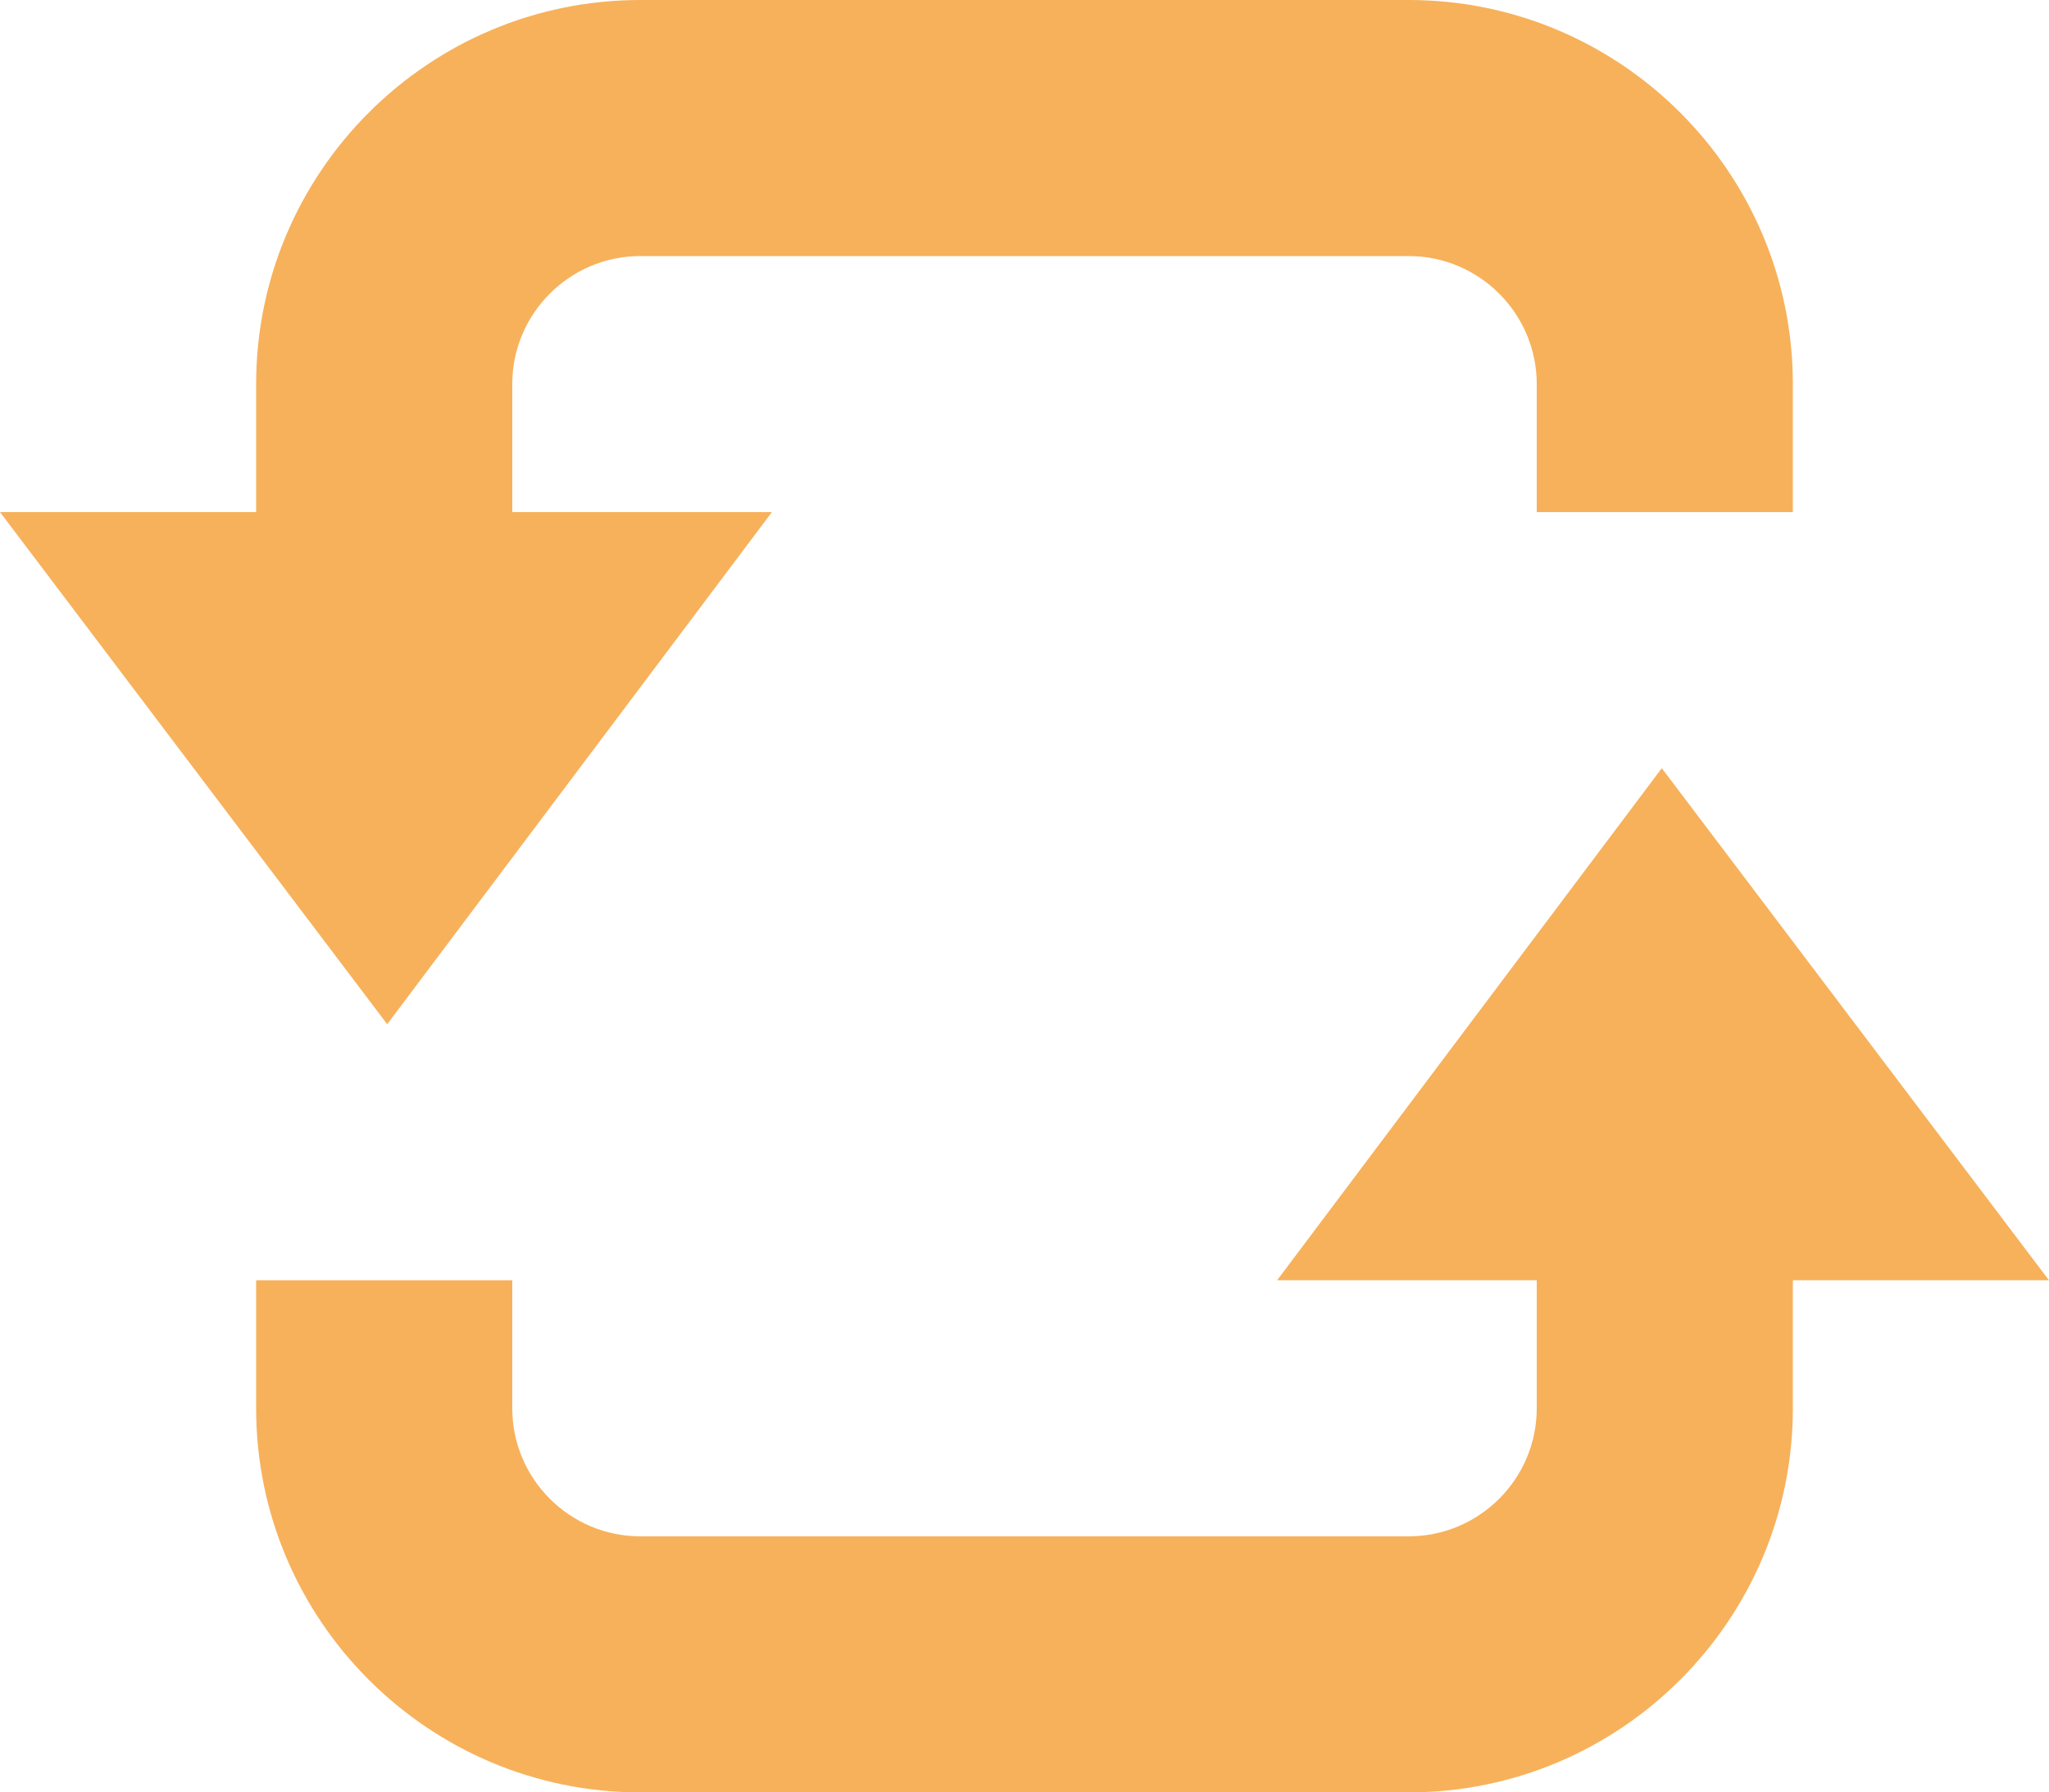
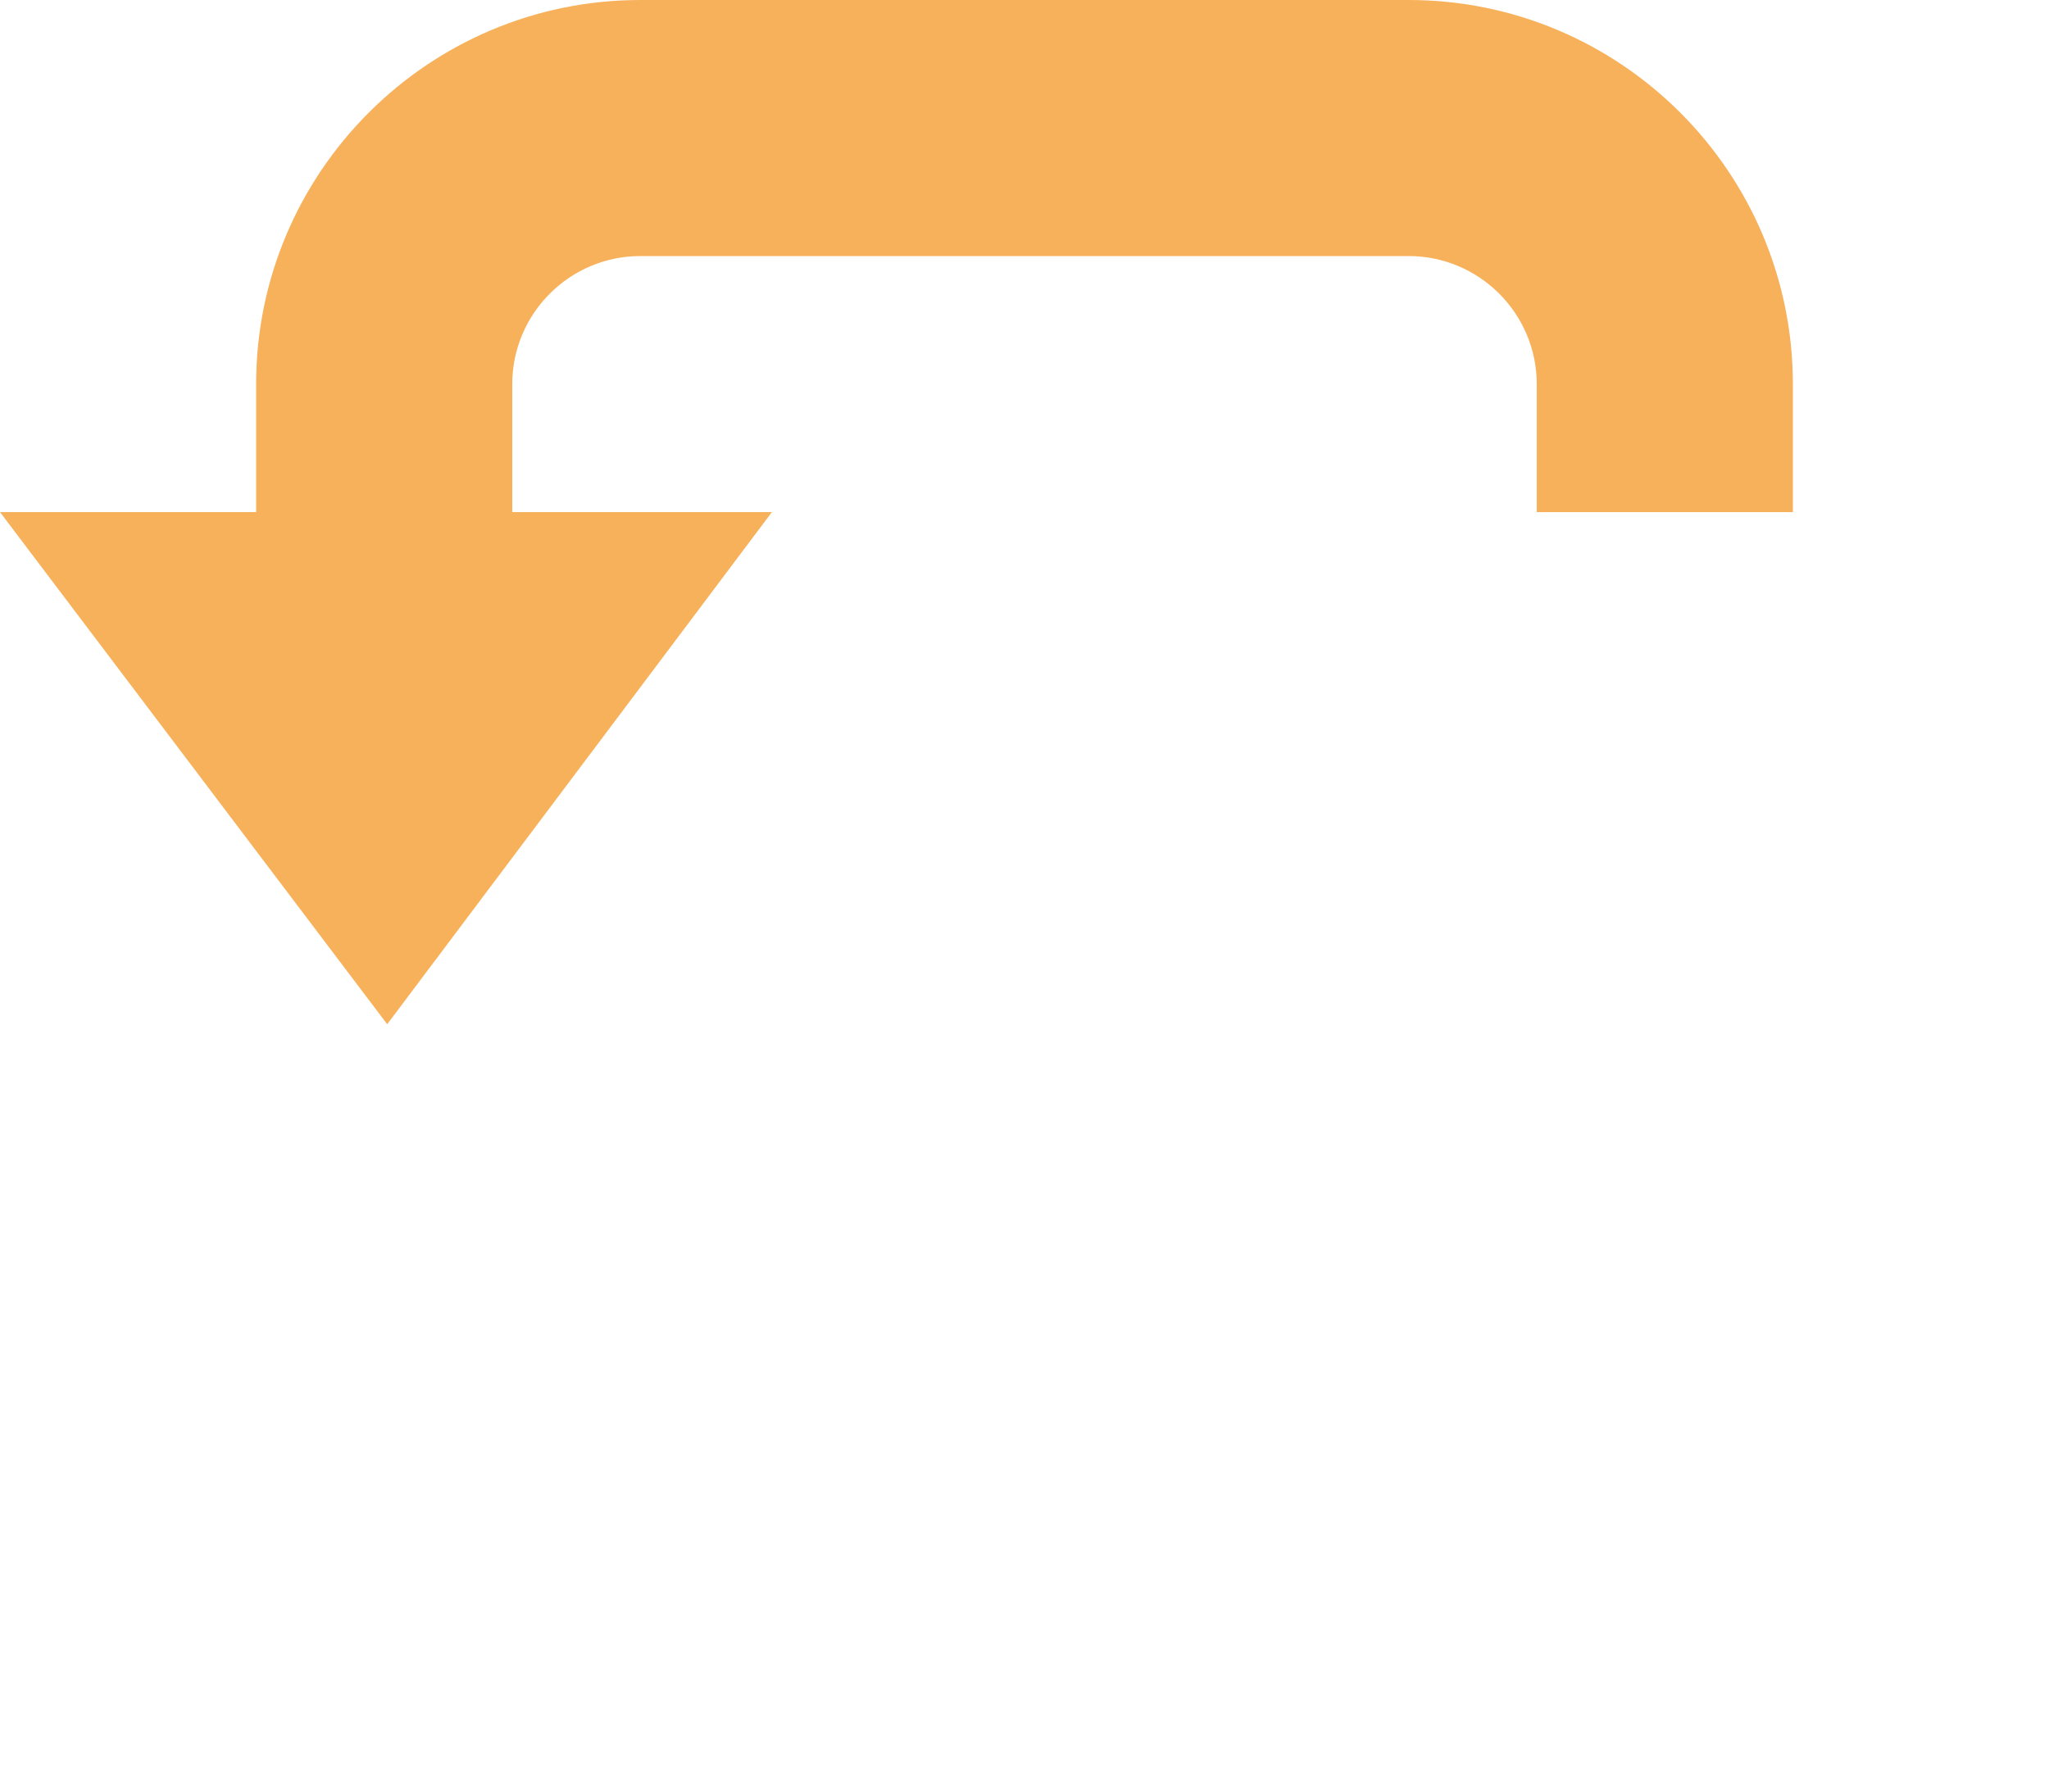
<svg xmlns="http://www.w3.org/2000/svg" xml:space="preserve" width="34253px" height="29971px" version="1.1" style="shape-rendering:geometricPrecision; text-rendering:geometricPrecision; image-rendering:optimizeQuality; fill-rule:evenodd; clip-rule:evenodd" viewBox="0 0 3425300 2997136">
  <defs>
    <style type="text/css">
   
    .fil0 {fill:#F7B15B}
   
  </style>
  </defs>
  <g id="图层_x0020_1">
    <g id="_2382945642240">
      <g id="loop5Falt2">
        <g>
-           <path class="fil0" d="M2134923 2140811l643104 -856325 647273 856325 -428164 0 0 214083c0,354199 -288043,642242 -642242,642242l-1284488 0c-354199,0 -642245,-288046 -642245,-642242l0 -214083 428164 0 0 214083c0,117963 96118,214081 214081,214081l1284489 0c117962,0 214080,-96118 214080,-214081l0 -214083 -434051 0 0 0 -1 0z" />
-           <path class="fil0" d="M1290377 856325l-643104 856325 -647273 -856325 428164 0 0 -214081c0,-354198 288043,-642244 642242,-642244l1284488 0c354199,0 642245,288046 642245,642244l0 214081 -428164 0 0 -214081c0,-117962 -96118,-214080 -214081,-214080l-1284489 0c-117962,0 -214080,96118 -214080,214080l0 214081 434051 0 0 0 1 0z" />
+           <path class="fil0" d="M1290377 856325l-643104 856325 -647273 -856325 428164 0 0 -214081c0,-354198 288043,-642244 642242,-642244l1284488 0c354199,0 642245,288046 642245,642244l0 214081 -428164 0 0 -214081c0,-117962 -96118,-214080 -214081,-214080l-1284489 0c-117962,0 -214080,96118 -214080,214080l0 214081 434051 0 0 0 1 0" />
        </g>
      </g>
    </g>
    <g id="_2382945649728">
  </g>
    <g id="_2382945648352">
  </g>
    <g id="_2382945649184">
  </g>
    <g id="_2382945649472">
  </g>
    <g id="_2417564296592">
  </g>
    <g id="_2417564304784">
  </g>
    <g id="_2417564305328">
  </g>
    <g id="_2417564306960">
  </g>
    <g id="_2417564308240">
  </g>
    <g id="_2417564306448">
  </g>
    <g id="_2417564306832">
  </g>
    <g id="_2417564323952">
  </g>
    <g id="_2382944335056">
  </g>
    <g id="_2382944336368">
  </g>
    <g id="_2382944337744">
  </g>
  </g>
</svg>